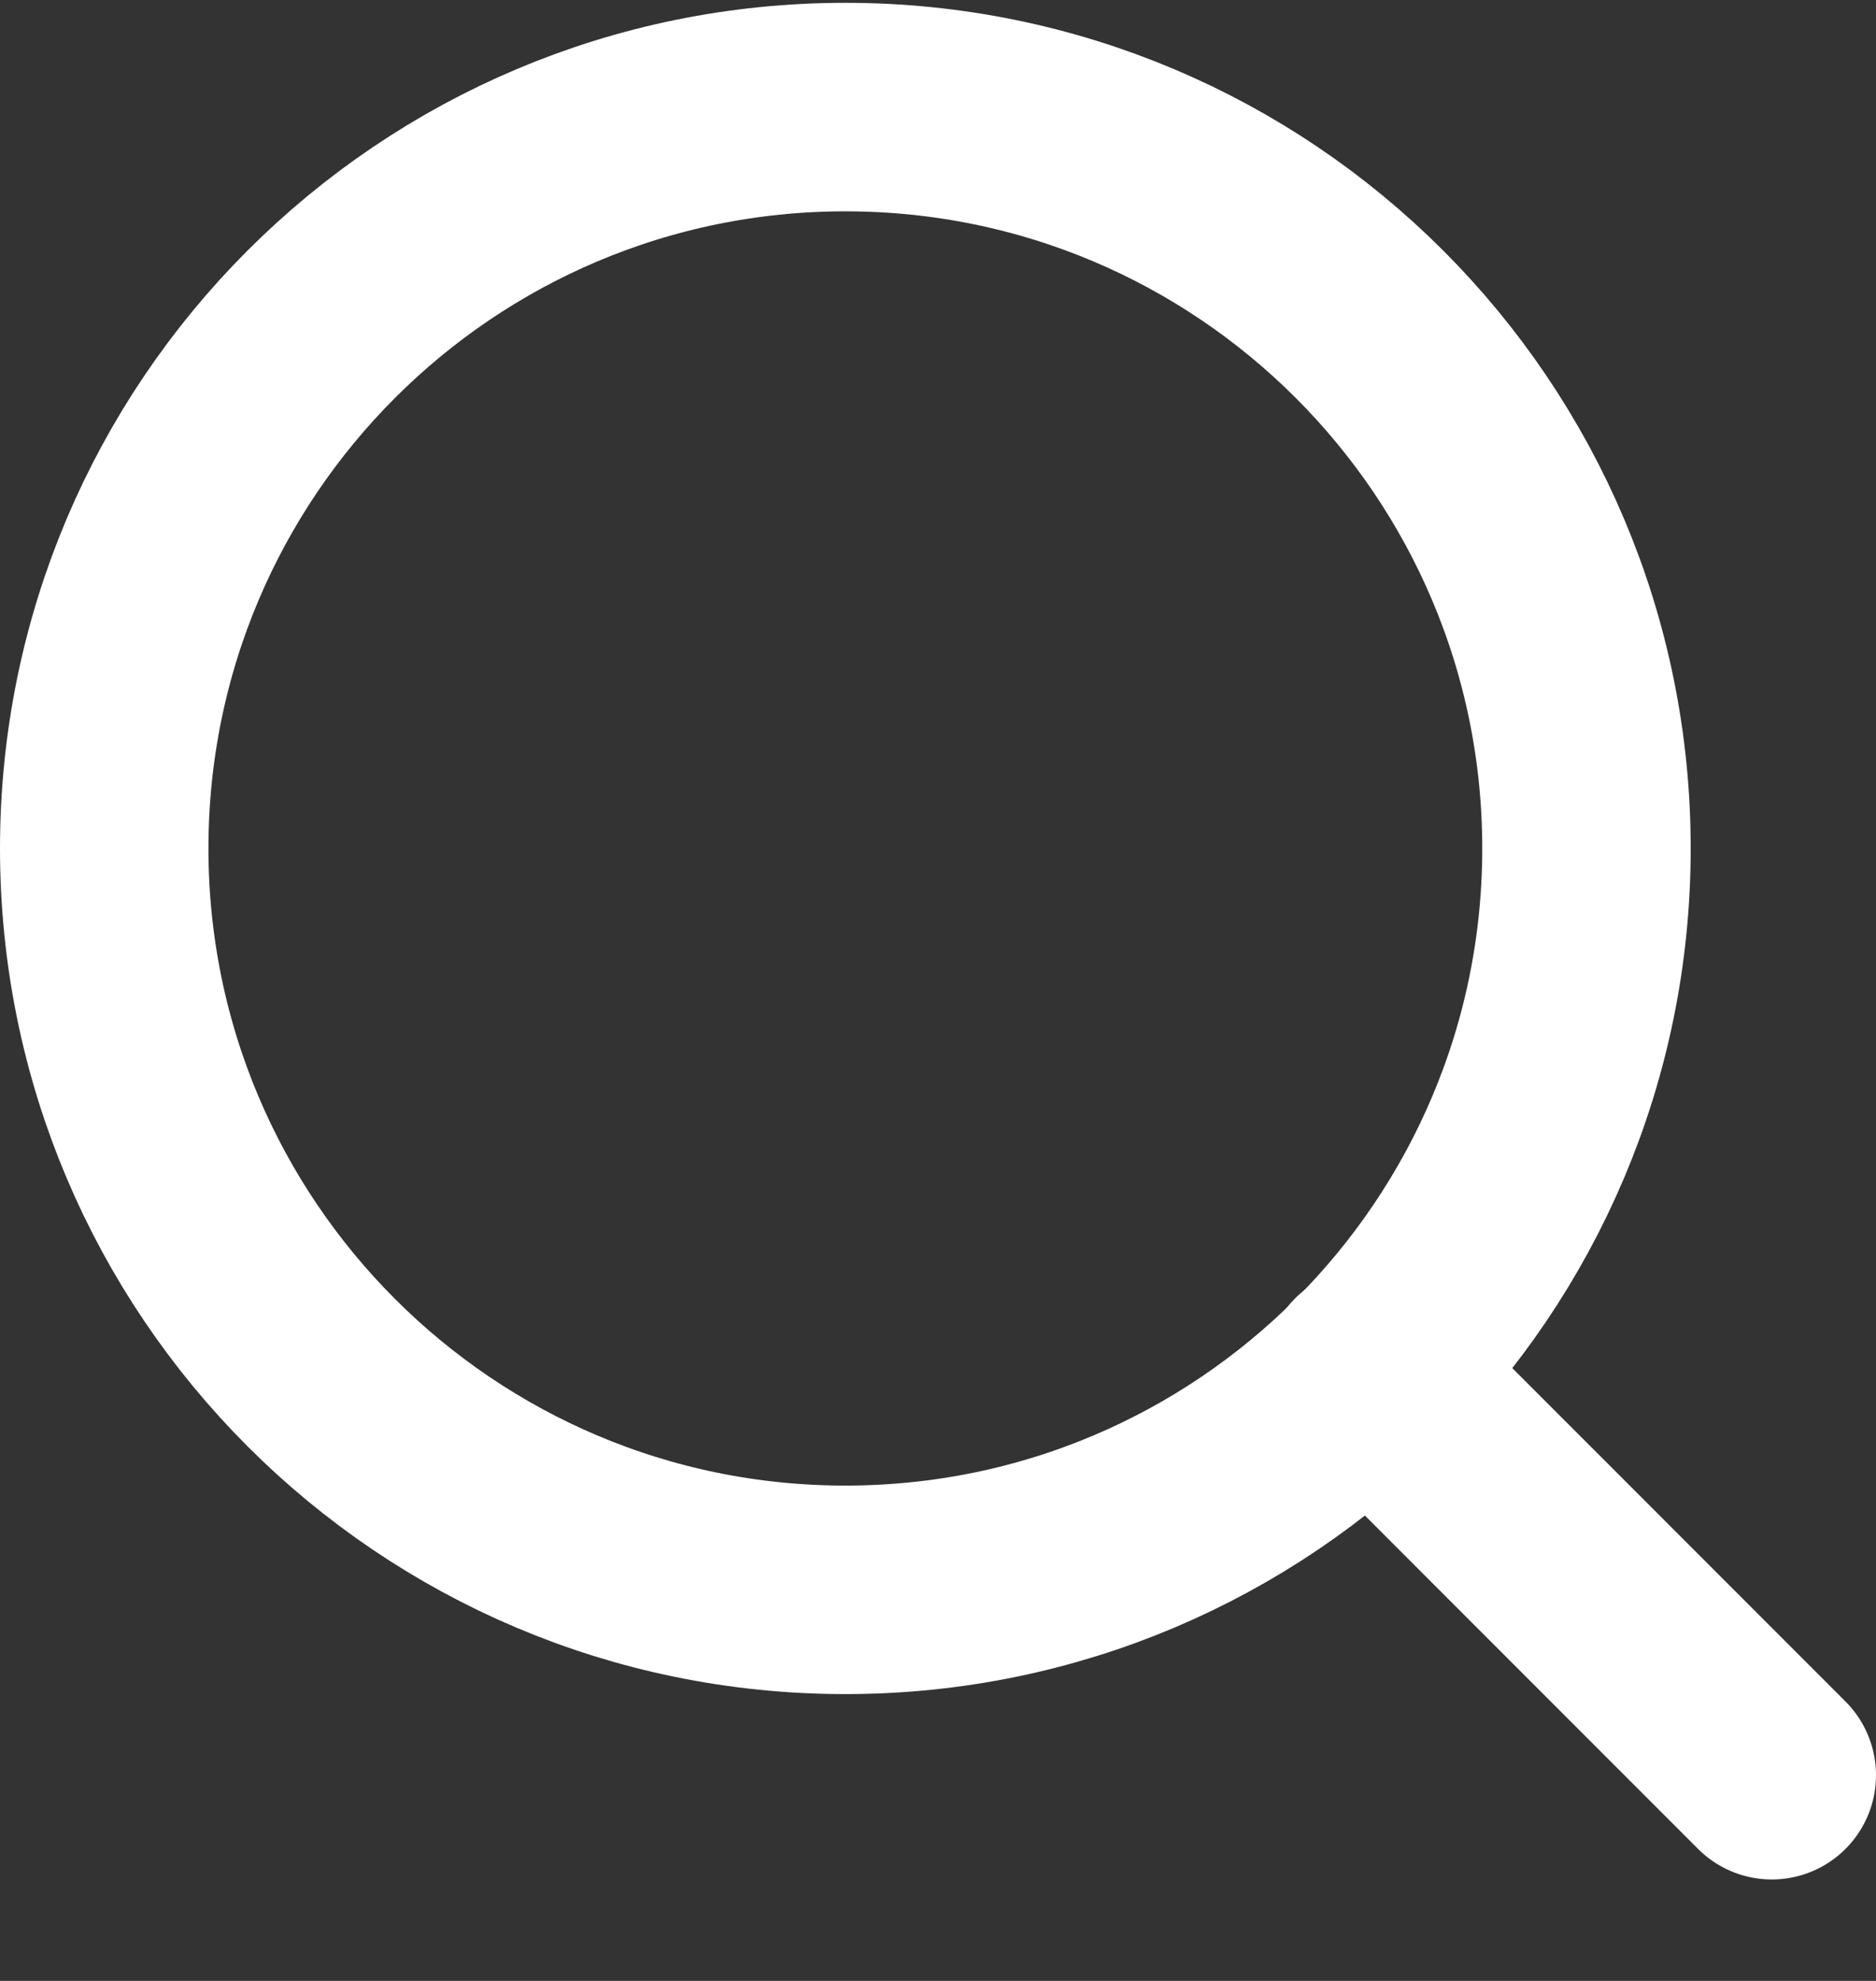
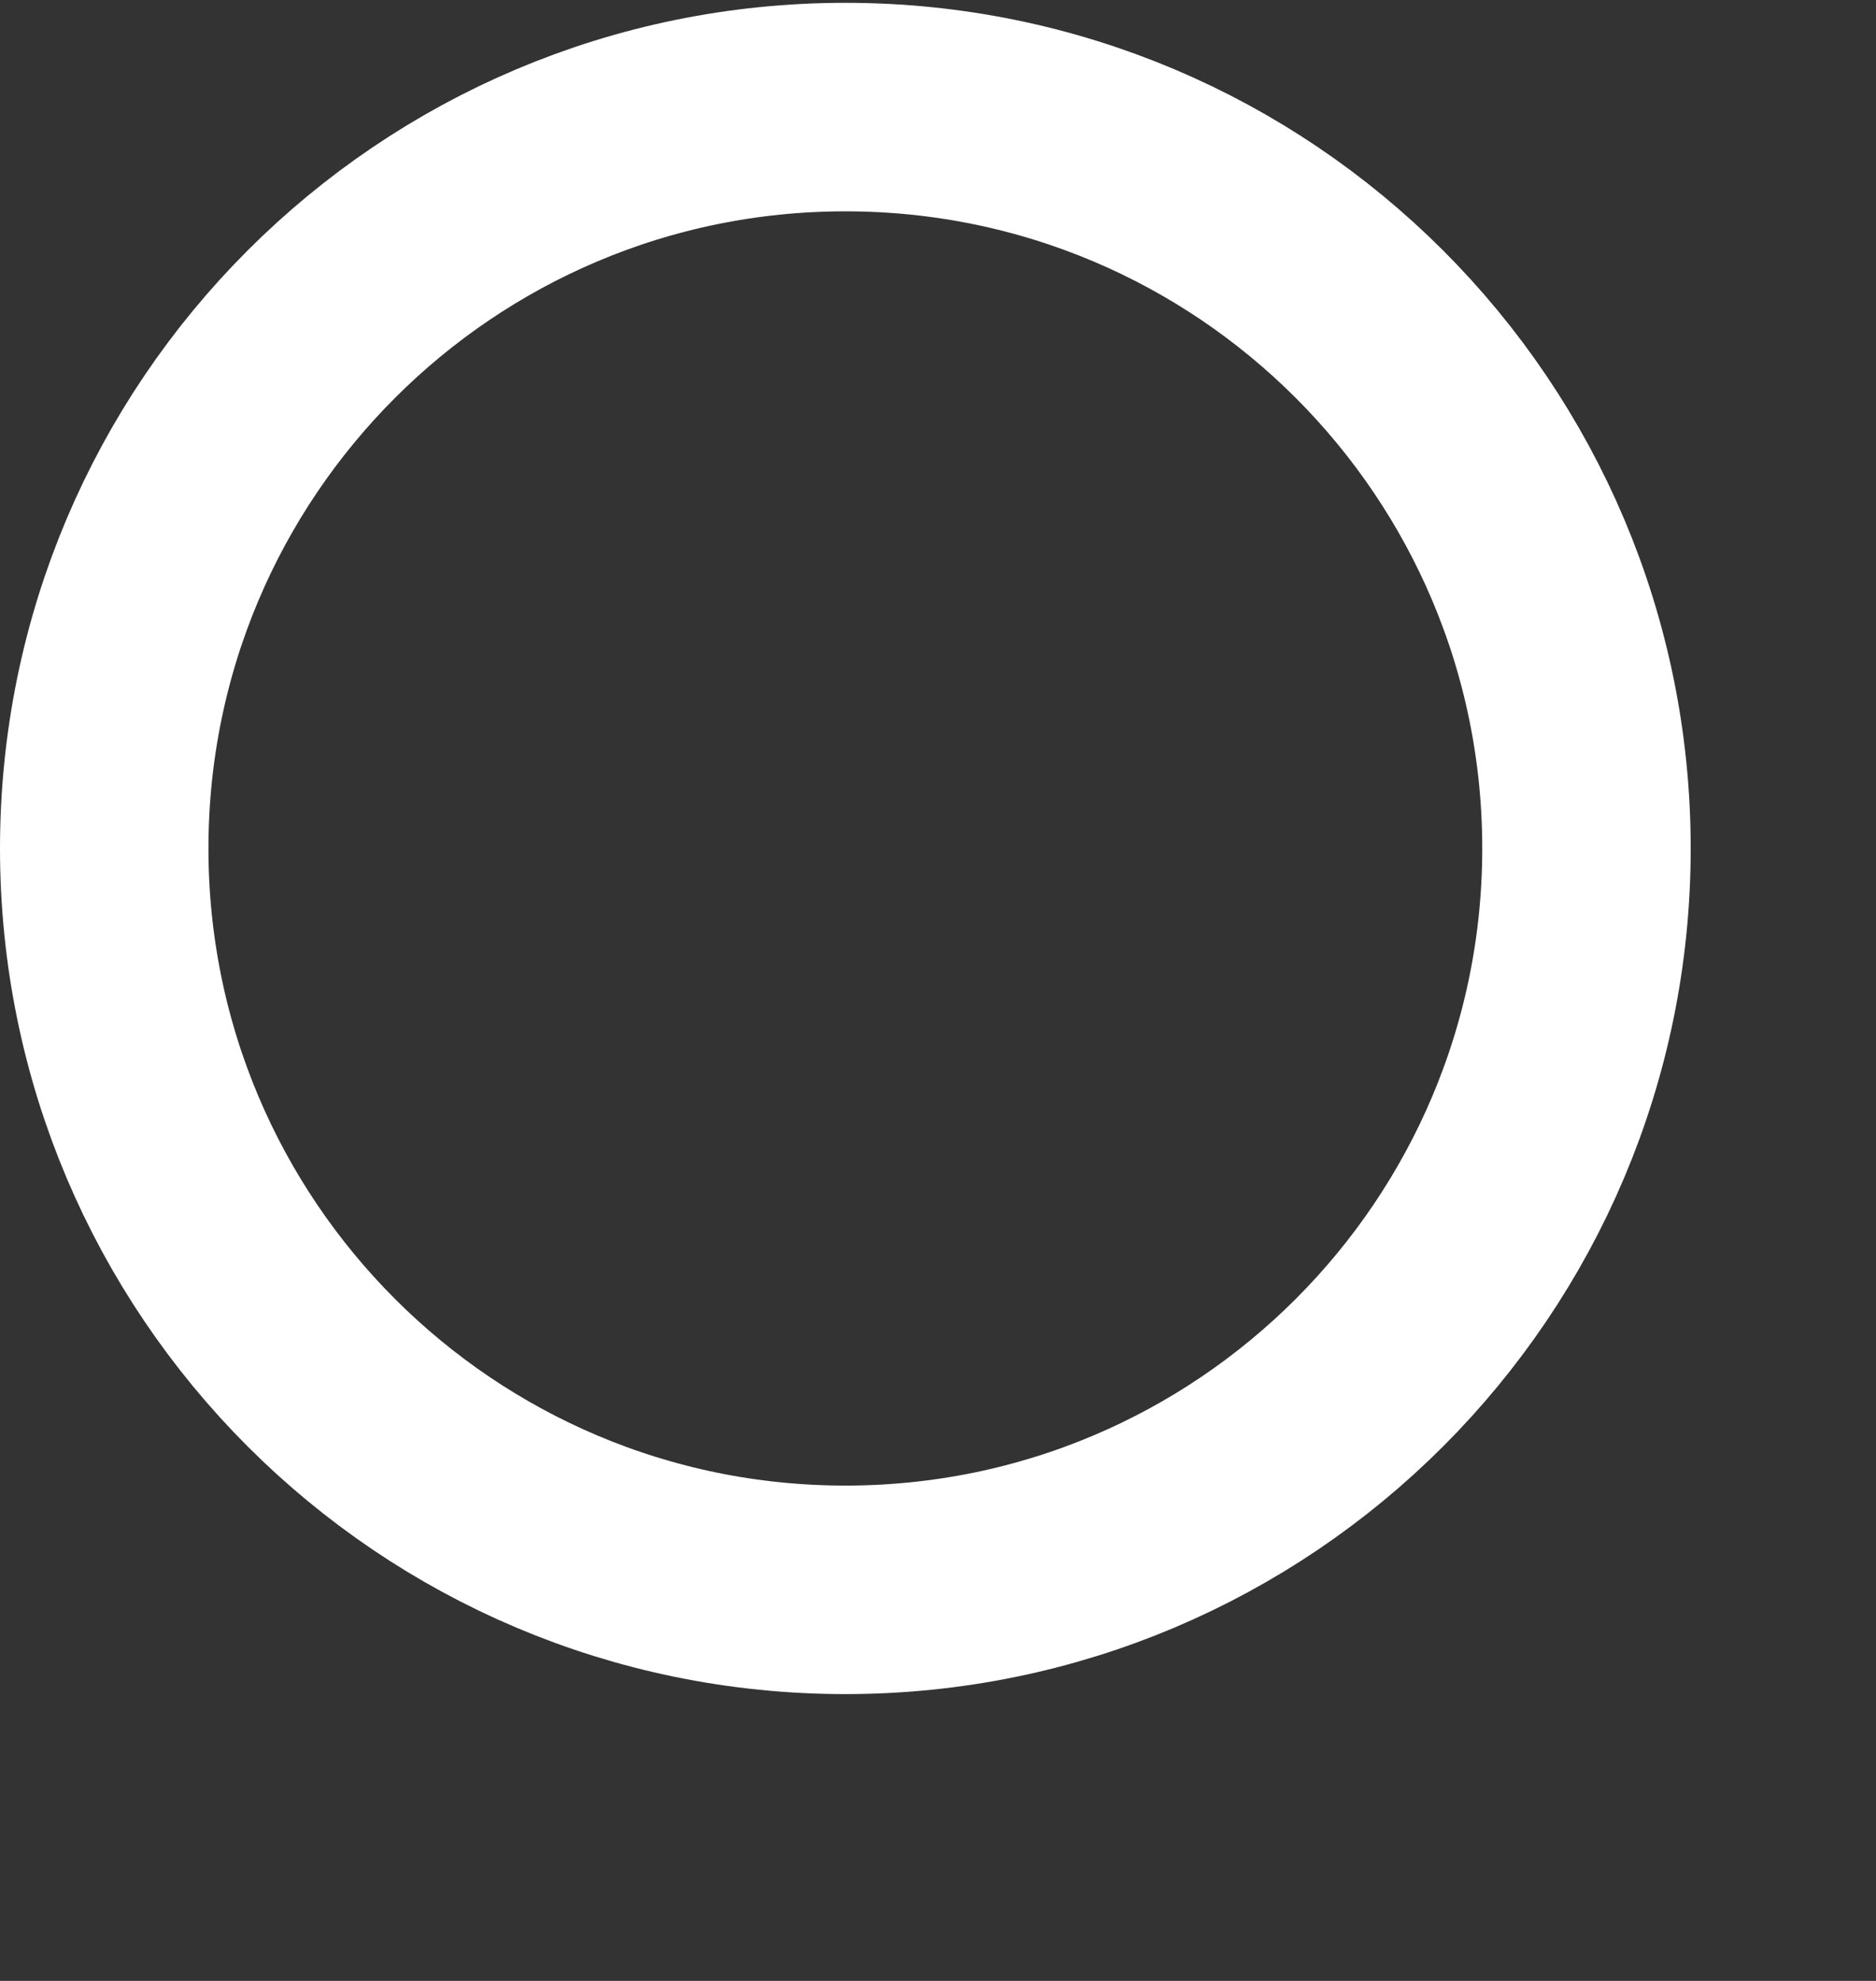
<svg xmlns="http://www.w3.org/2000/svg" width="18" height="19" viewBox="0 0 18 19" fill="none">
  <rect x="0" y="0" width="18" height="19" fill="#333333" stroke="none" />
  <path d="M8.111 15.249C12.039 15.249 15.222 12.065 15.222 8.138C15.222 4.21 12.039 1.027 8.111 1.027C4.184 1.027 1 4.21 1 8.138C1 12.065 4.184 15.249 8.111 15.249Z" stroke="white" stroke-width="2" stroke-linecap="round" stroke-linejoin="round" />
-   <path d="M17 17.027L13.134 13.16" stroke="white" stroke-width="2" stroke-linecap="round" stroke-linejoin="round" />
</svg>